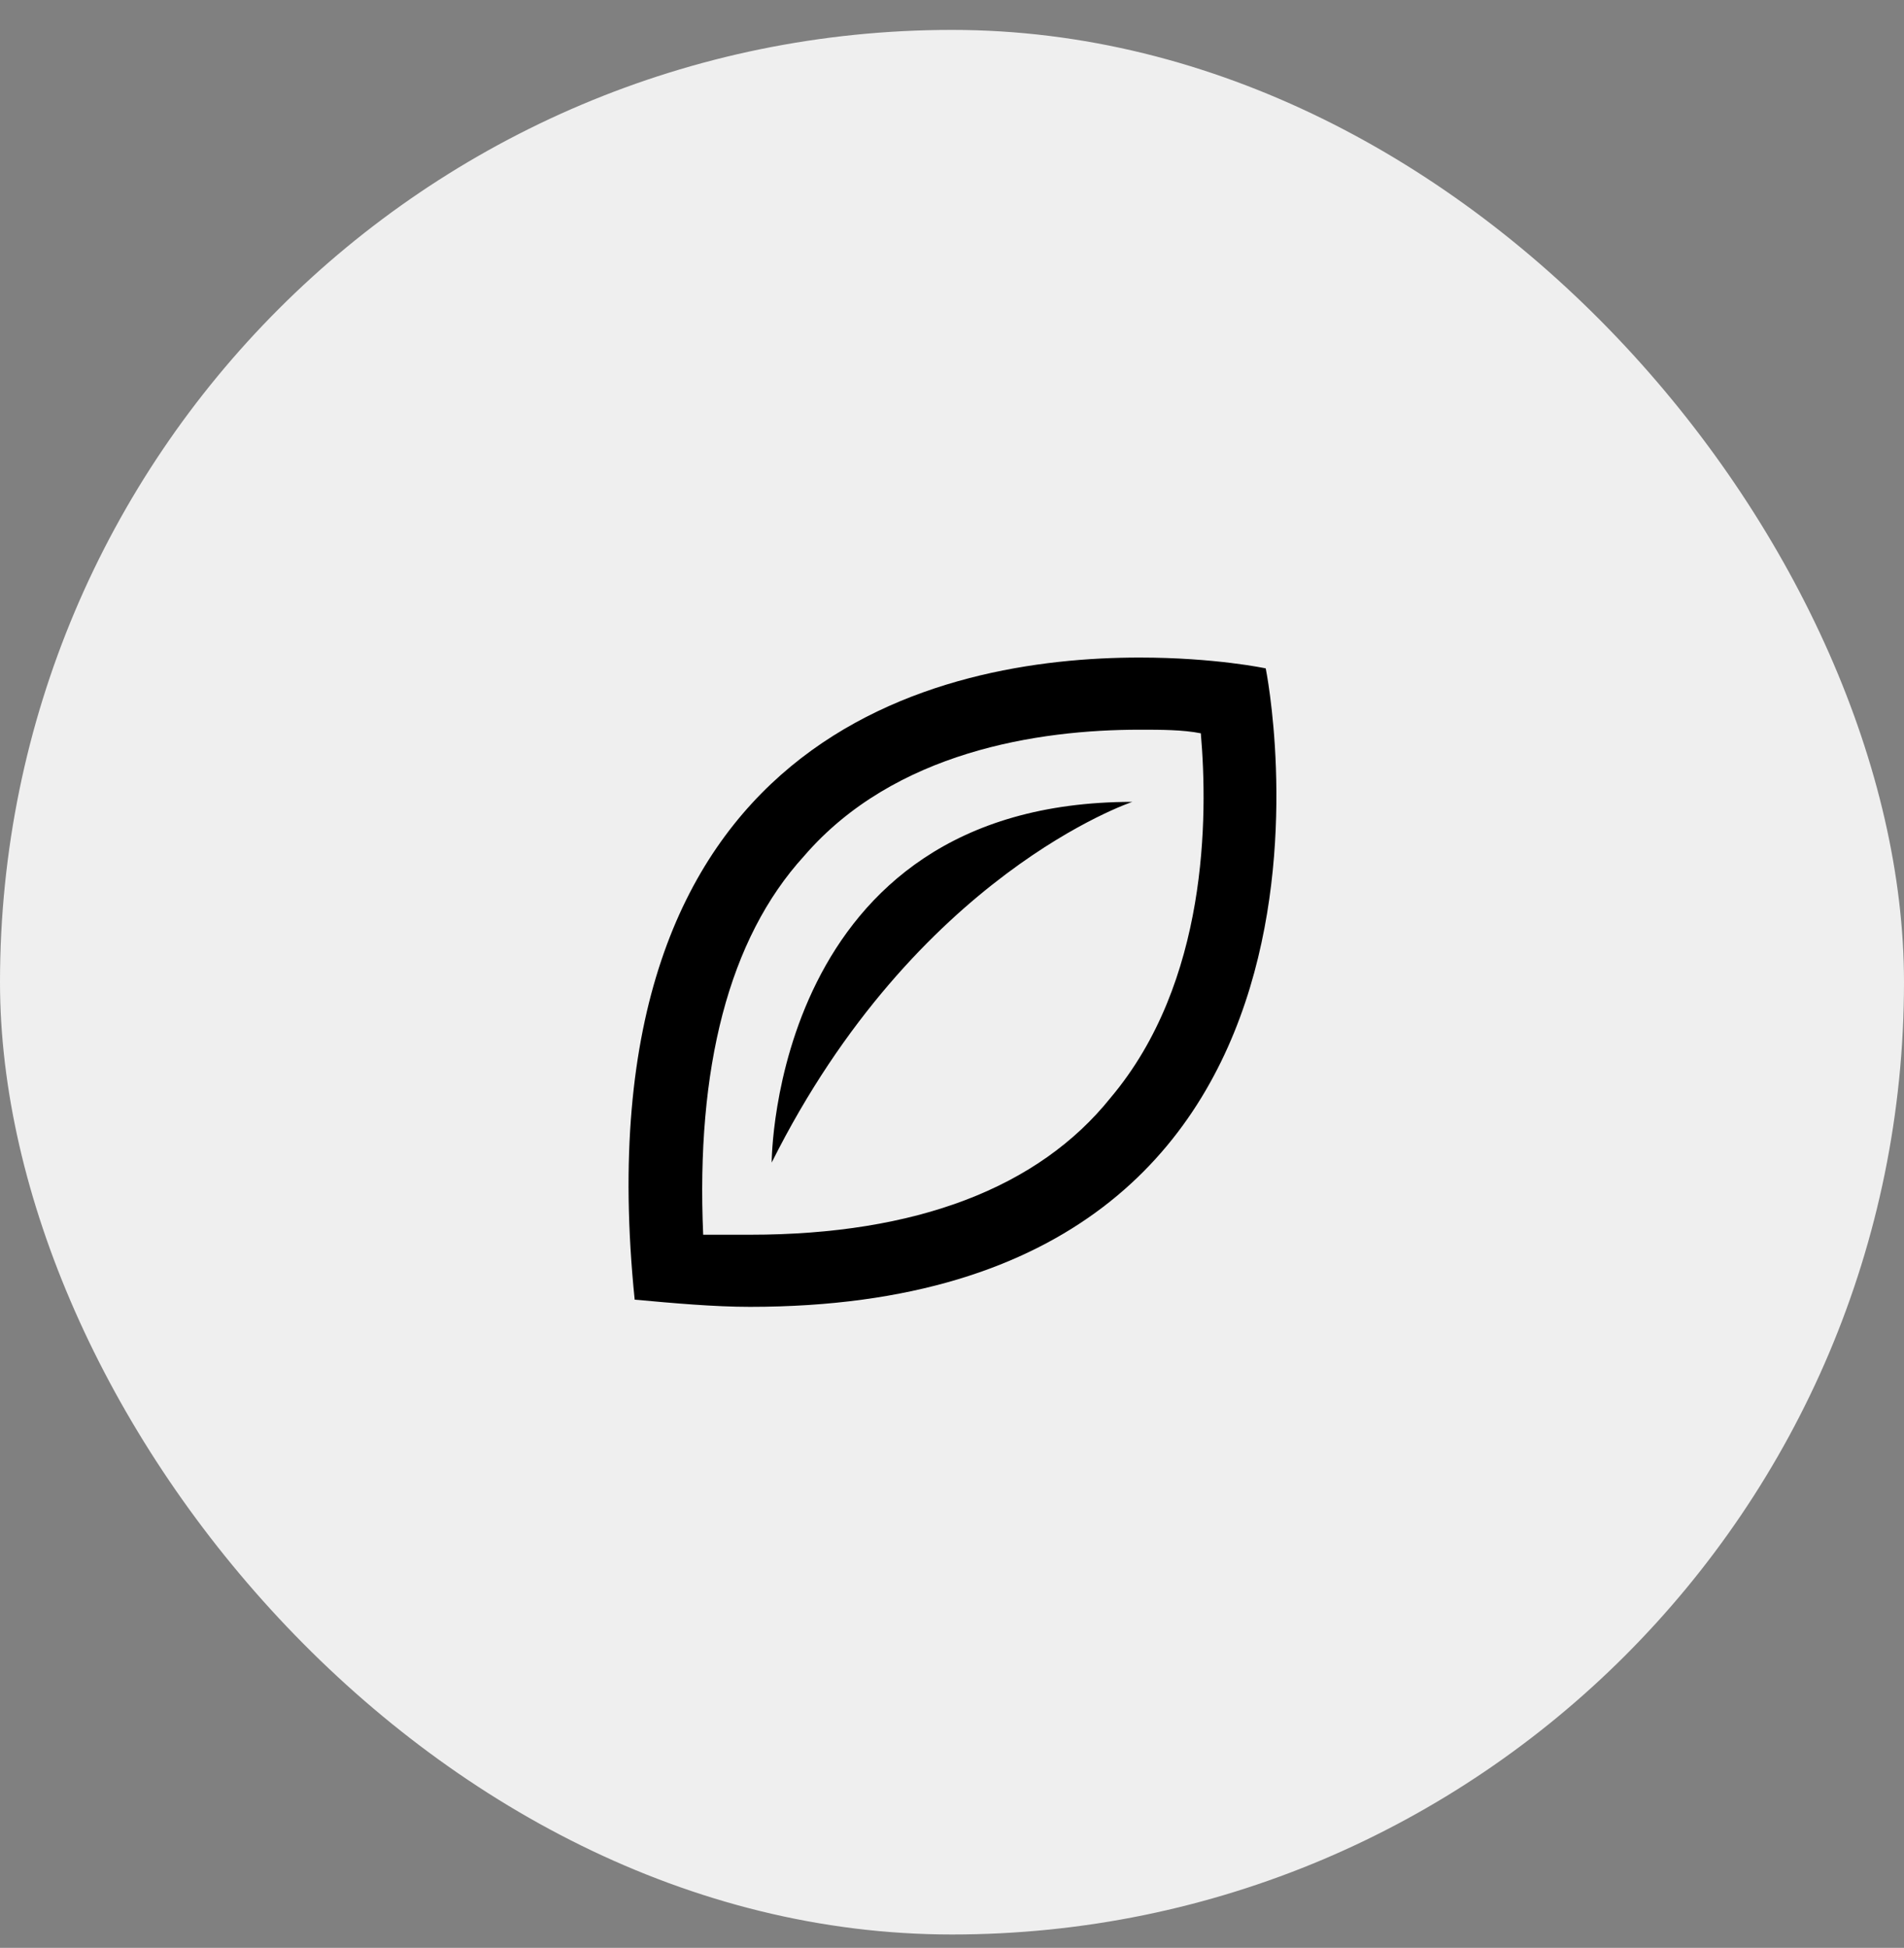
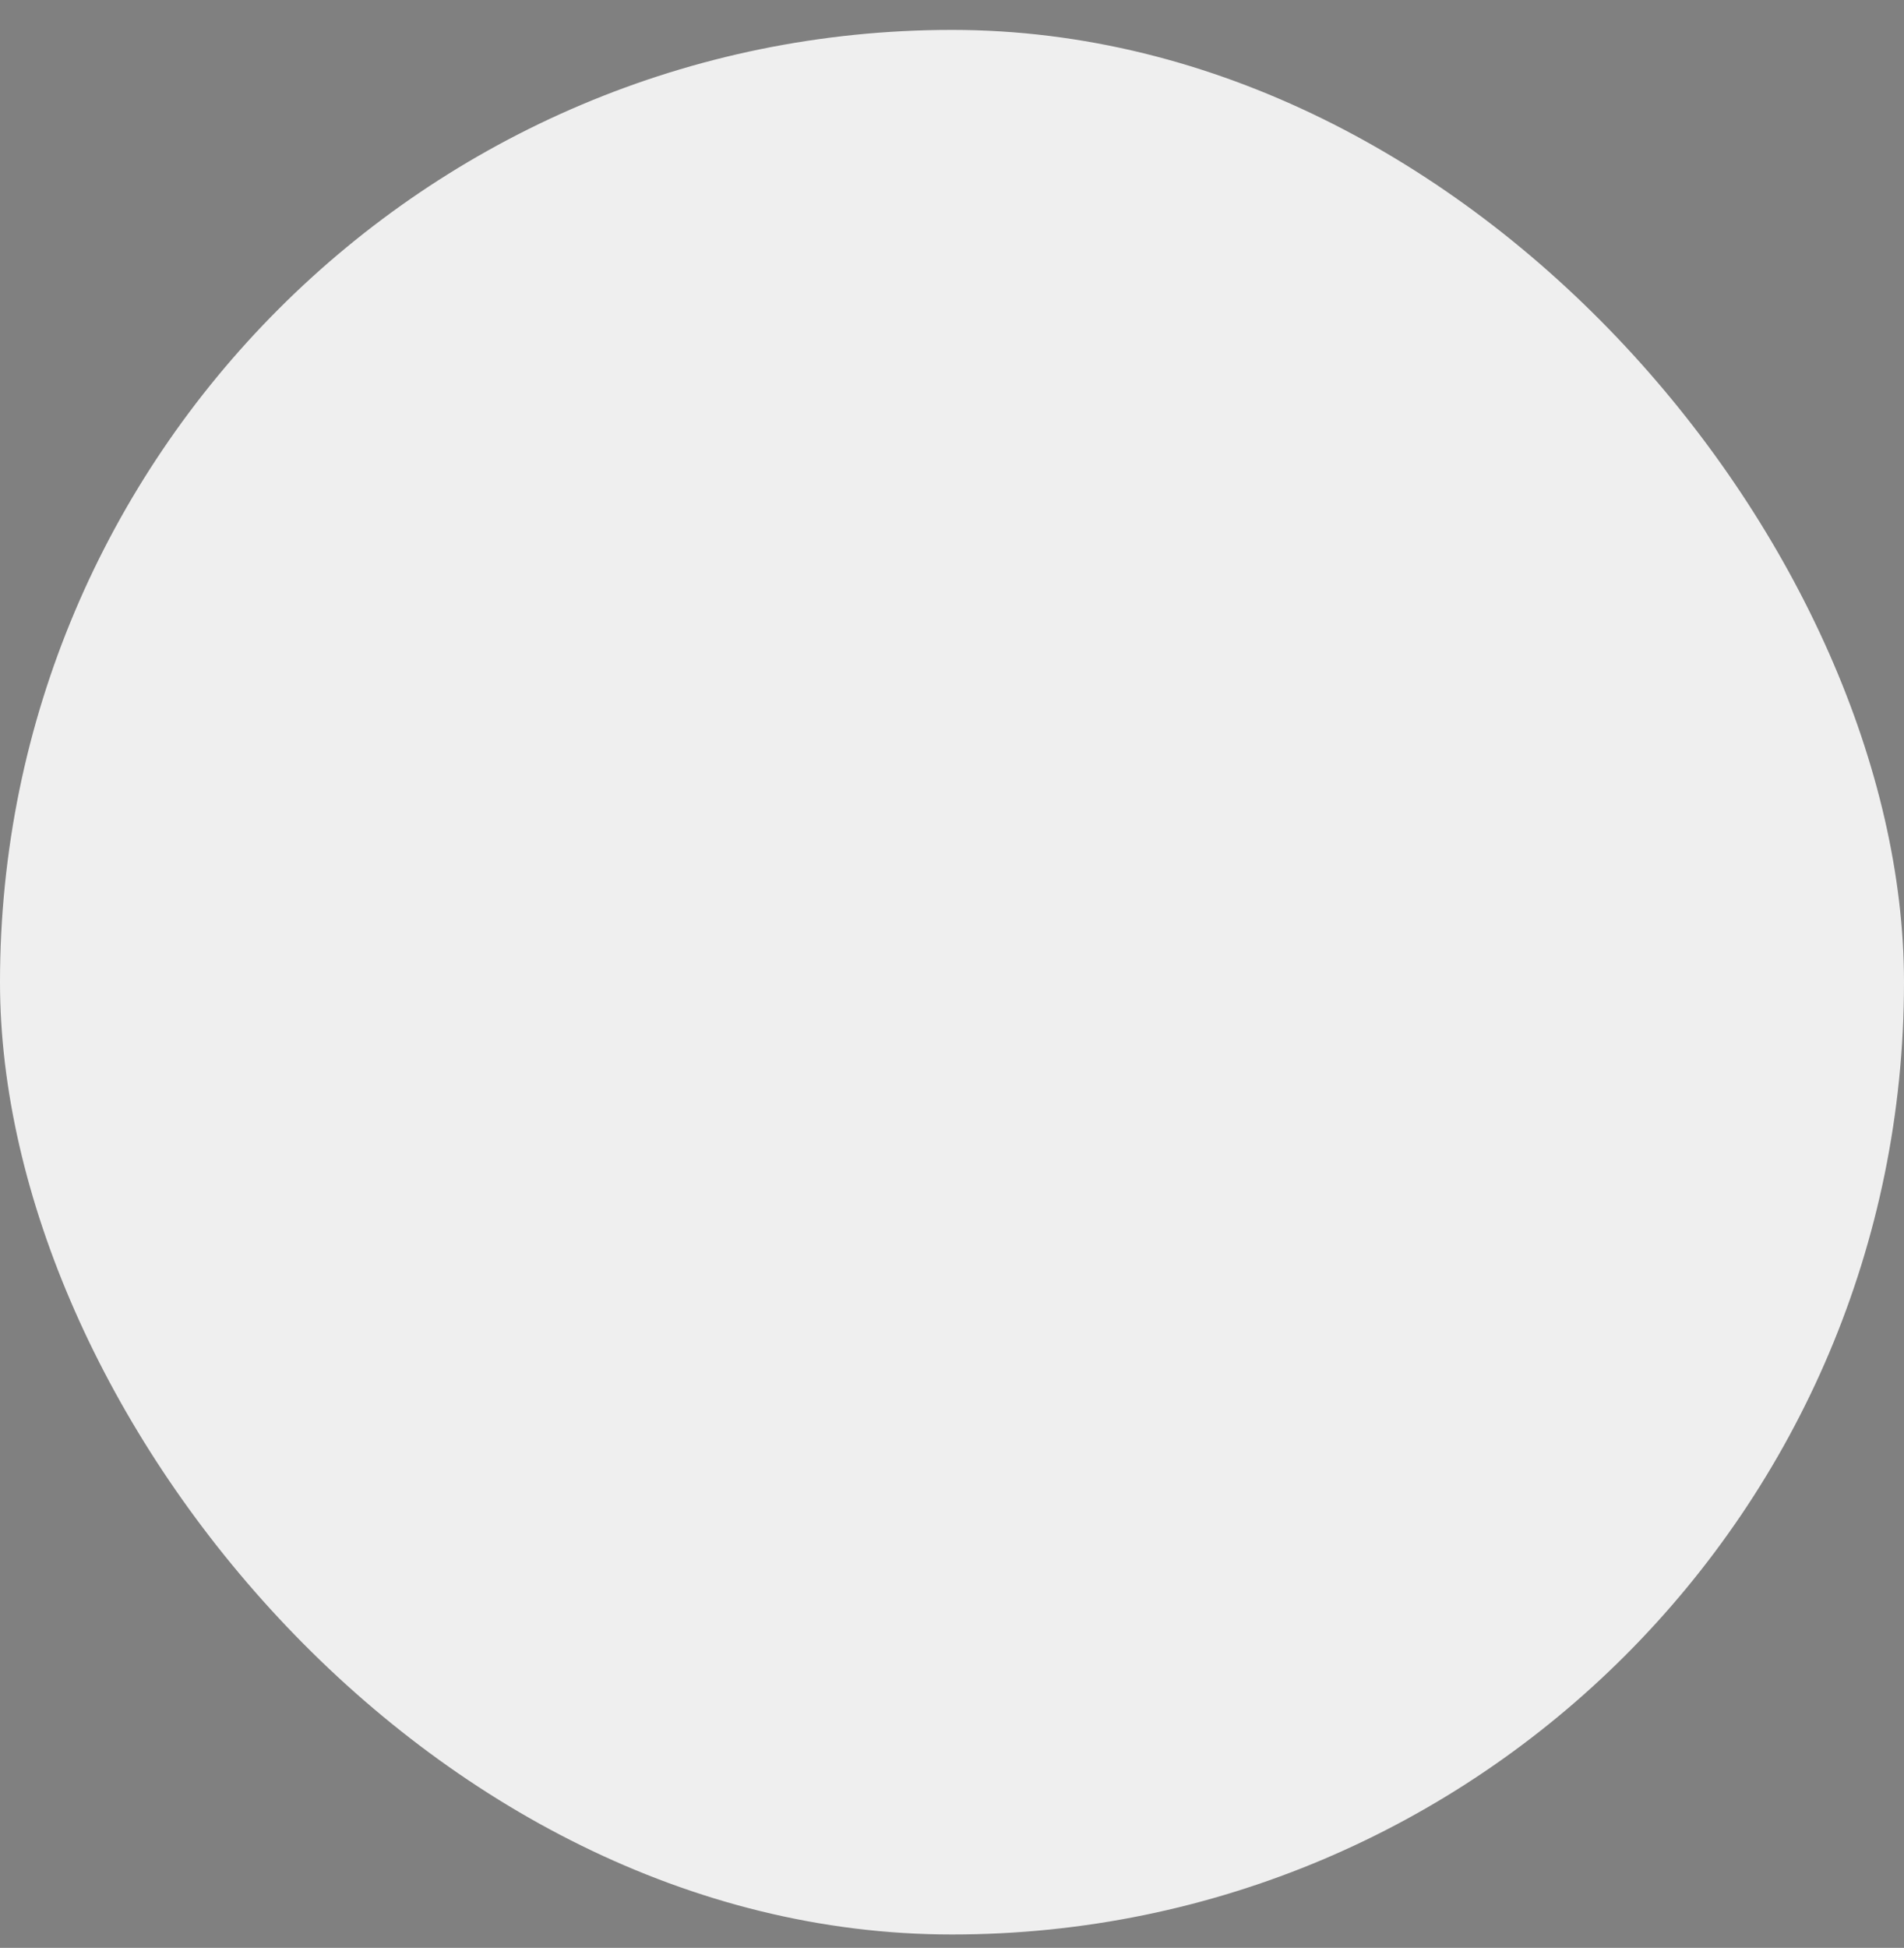
<svg xmlns="http://www.w3.org/2000/svg" width="44" height="45" viewBox="0 0 44 45" fill="none">
  <rect x="0" y="0" width="44" height="45" fill="#808080" stroke="none" />
  <rect y="0.691" width="44" height="44" rx="22" fill="#EFEFEF" />
-   <path d="M26.333 16.858C26.833 16.858 27.333 16.858 27.75 16.941C27.917 18.858 27.917 22.691 25.667 25.358C24 27.441 21.167 28.525 17.333 28.525H16.25C16.083 24.691 16.833 21.691 18.583 19.775C20.667 17.358 24 16.858 26.333 16.858ZM26.333 15.191C21.75 15.191 13.333 16.941 14.667 30.025C15.583 30.108 16.5 30.191 17.333 30.191C32.25 30.191 29.25 15.441 29.25 15.441C29.25 15.441 28.083 15.191 26.333 15.191ZM26.167 18.525C17.833 18.525 17.833 26.858 17.833 26.858C21.167 20.191 26.167 18.525 26.167 18.525Z" fill="black" />
</svg>